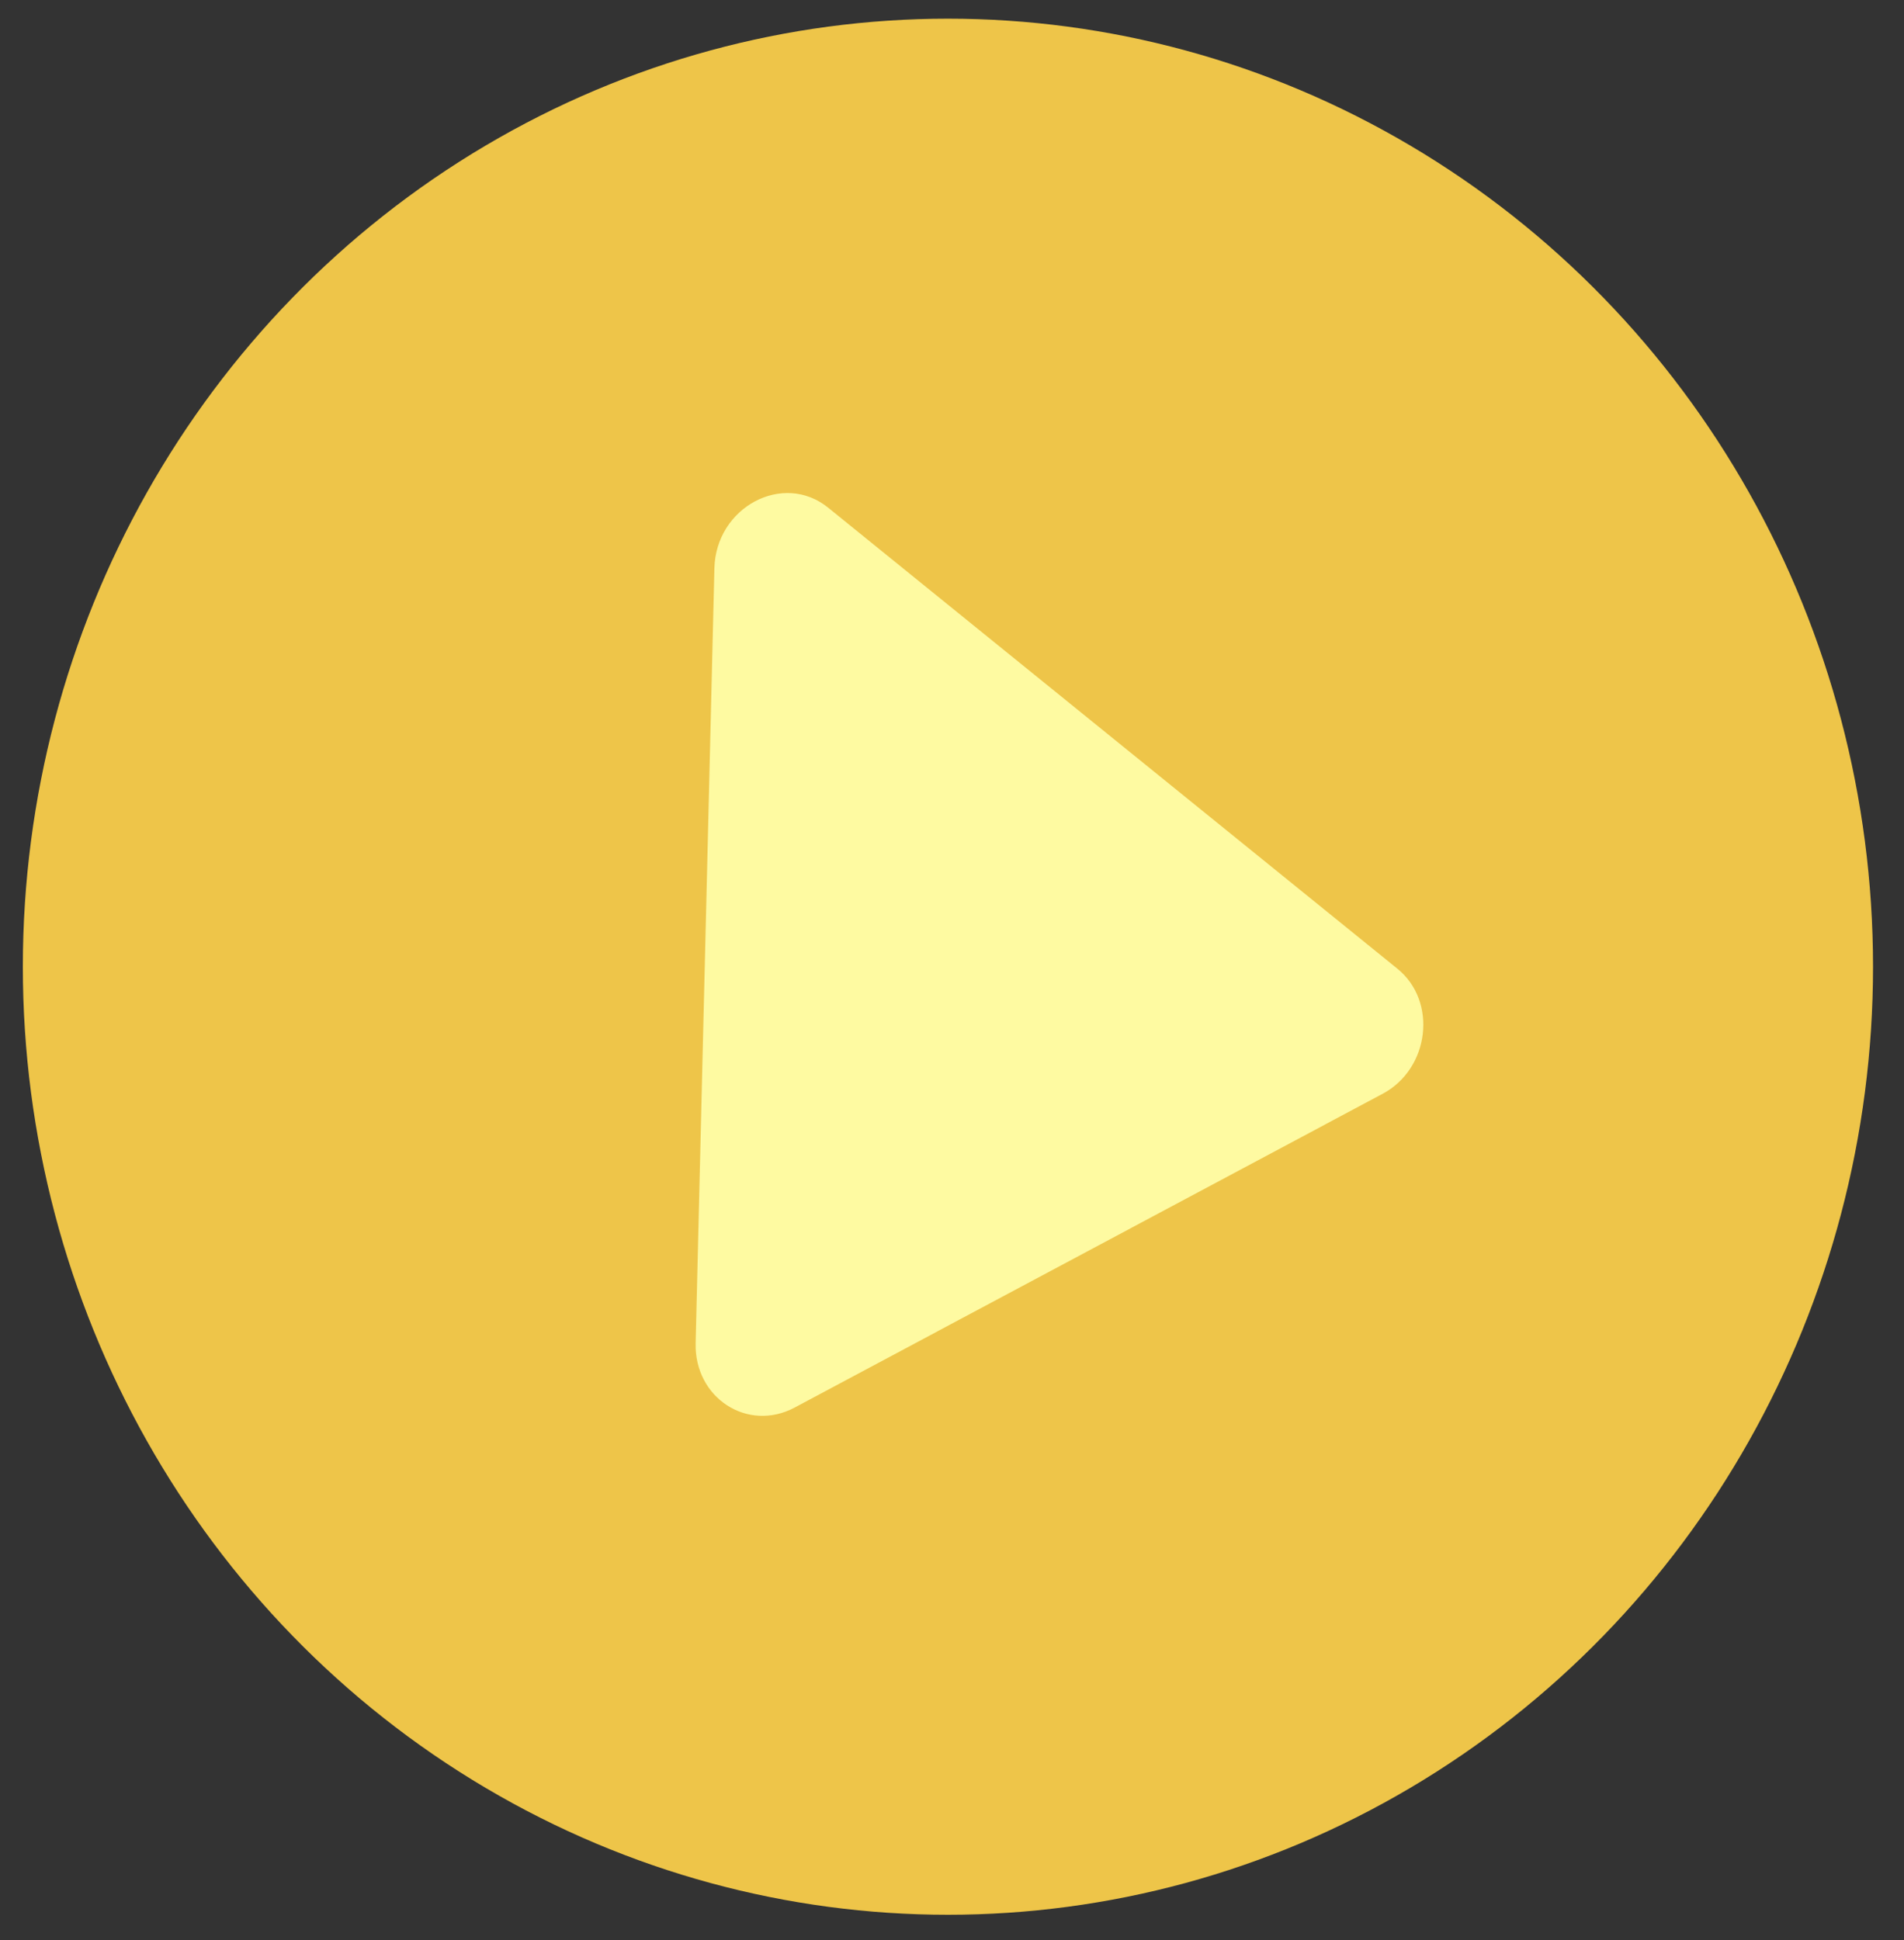
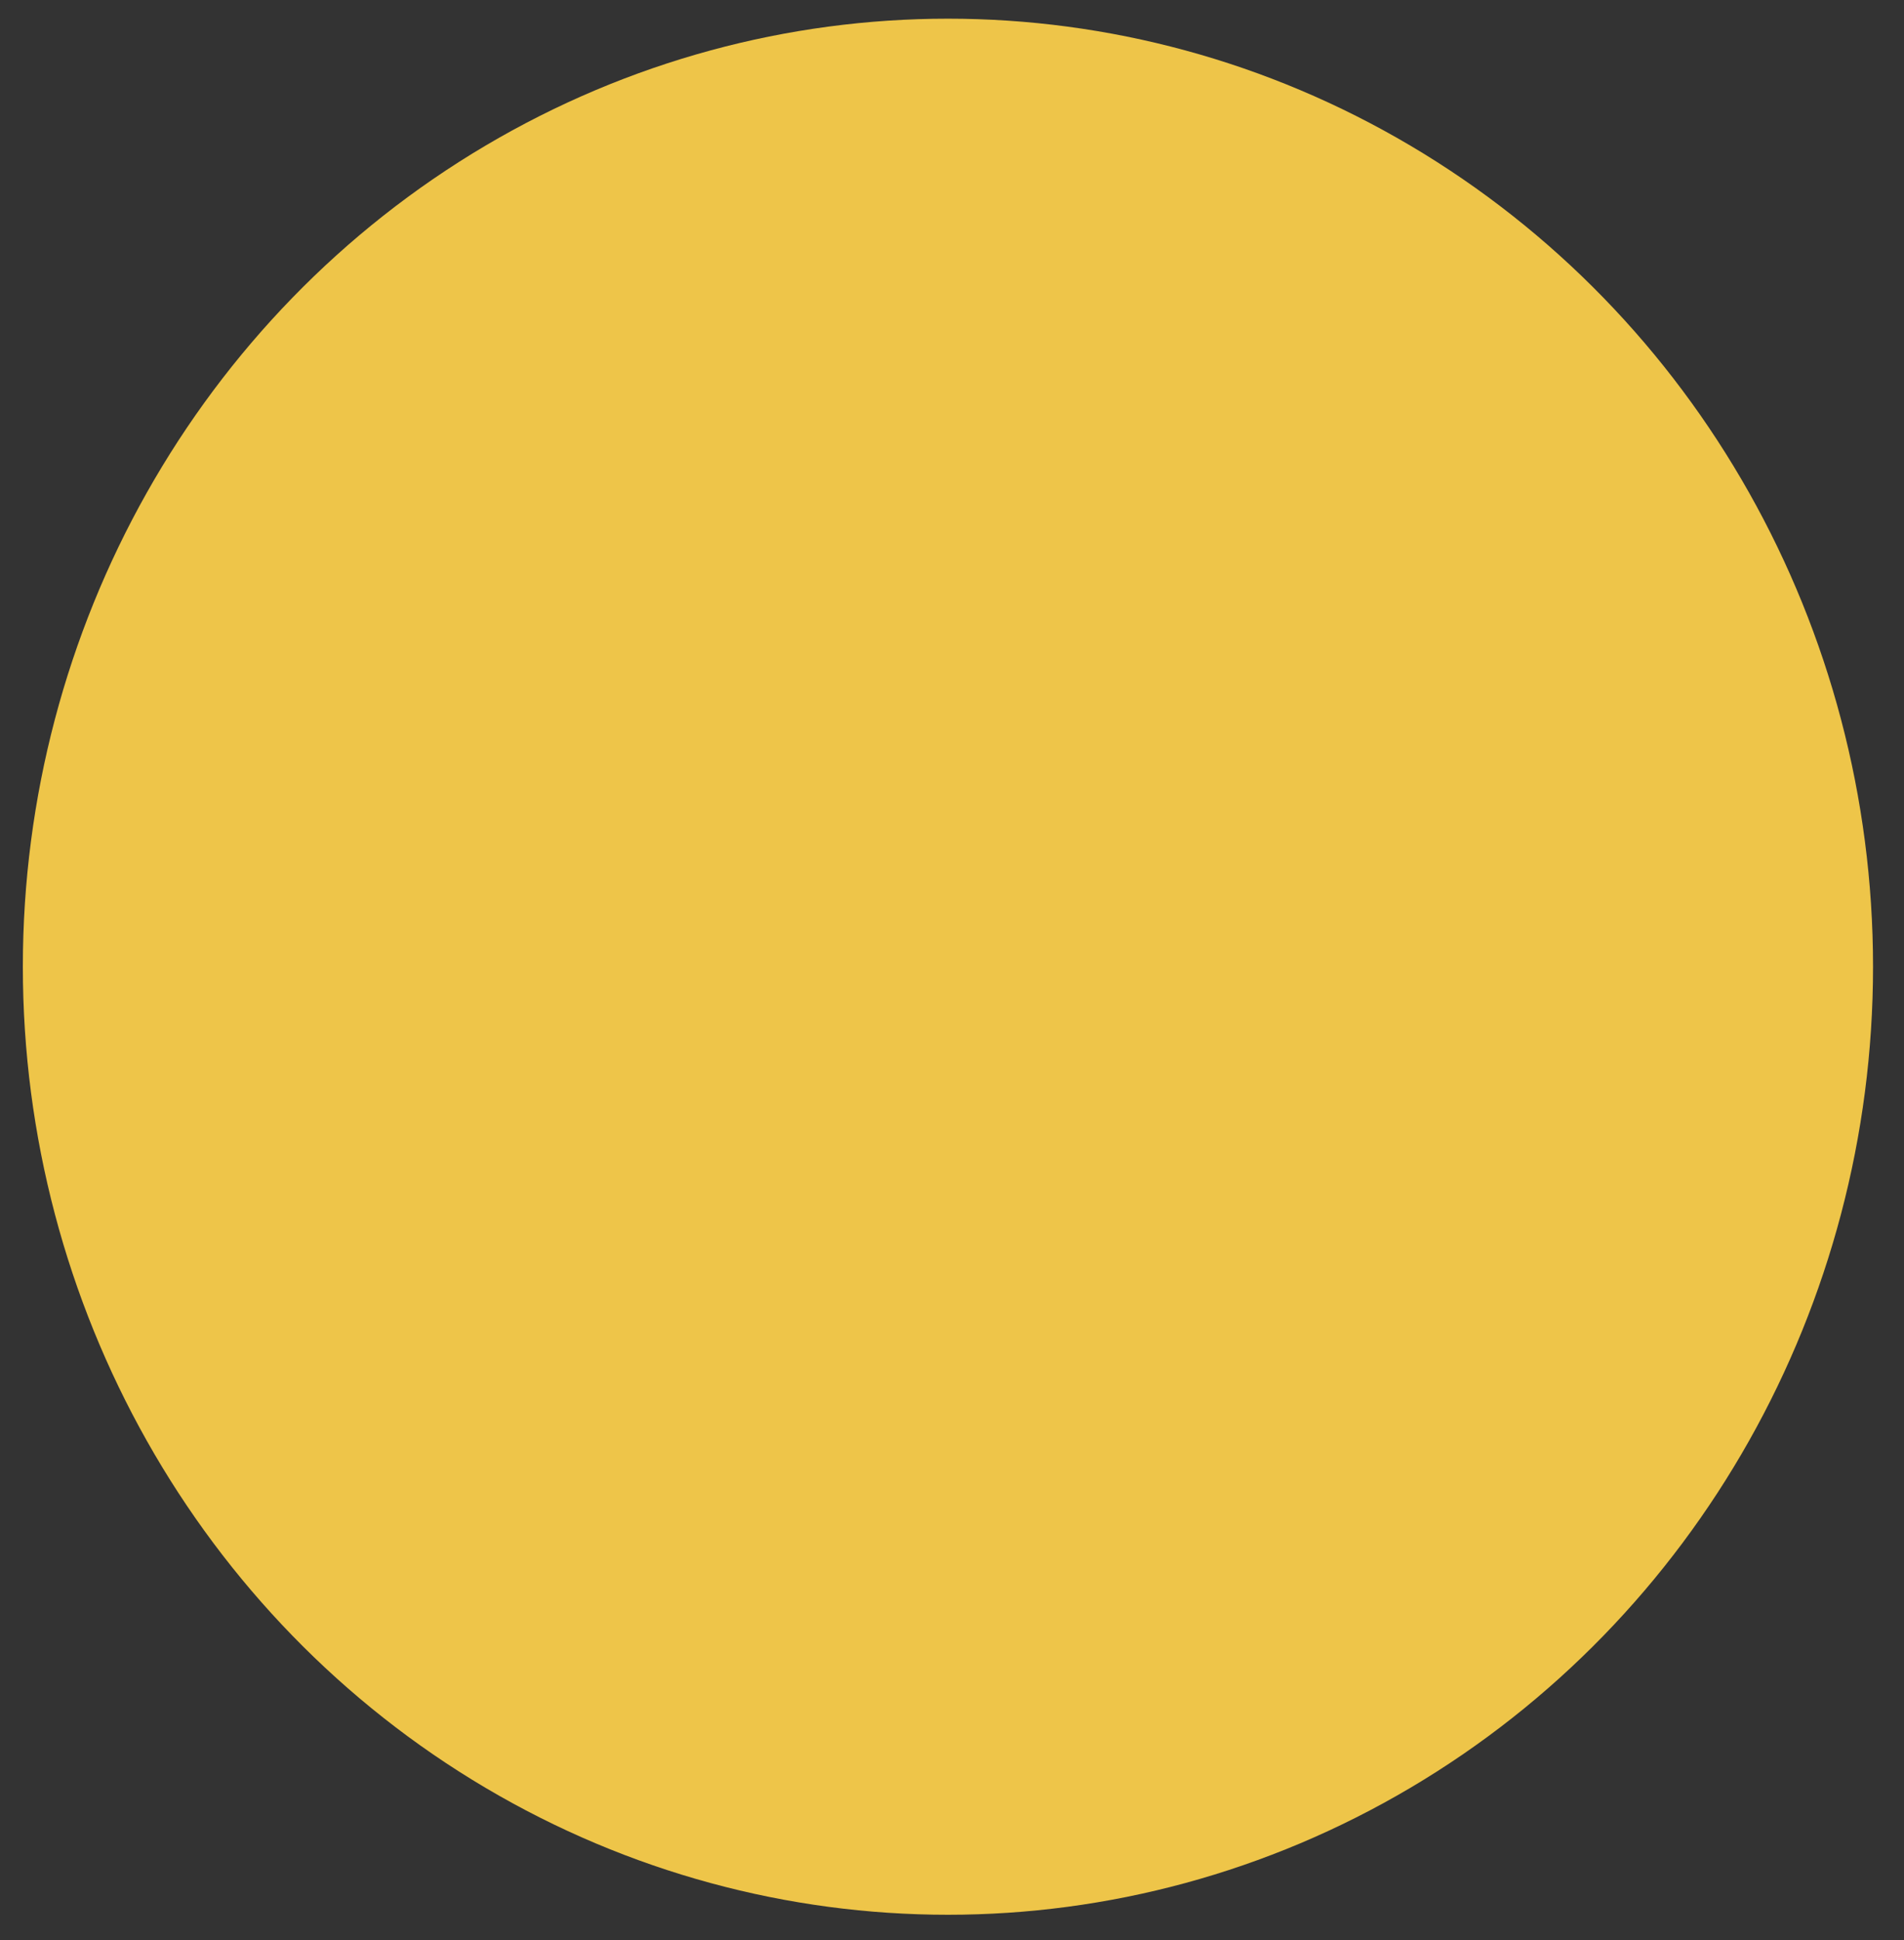
<svg xmlns="http://www.w3.org/2000/svg" width="53" height="54" viewBox="0 0 53 54" fill="none">
  <rect x="0" y="0" width="53" height="54" fill="#333333" stroke="none" />
  <ellipse cx="26.387" cy="26.907" rx="25.751" ry="26.387" fill="#EEC549" />
-   <path d="M19.886 15.819C19.927 14.114 21.799 13.116 23.052 14.13L38.899 26.963C40.018 27.869 39.797 29.744 38.49 30.442L22.12 39.177C20.813 39.874 19.327 38.909 19.364 37.387L19.886 15.819Z" fill="#FEFAA1" />
</svg>